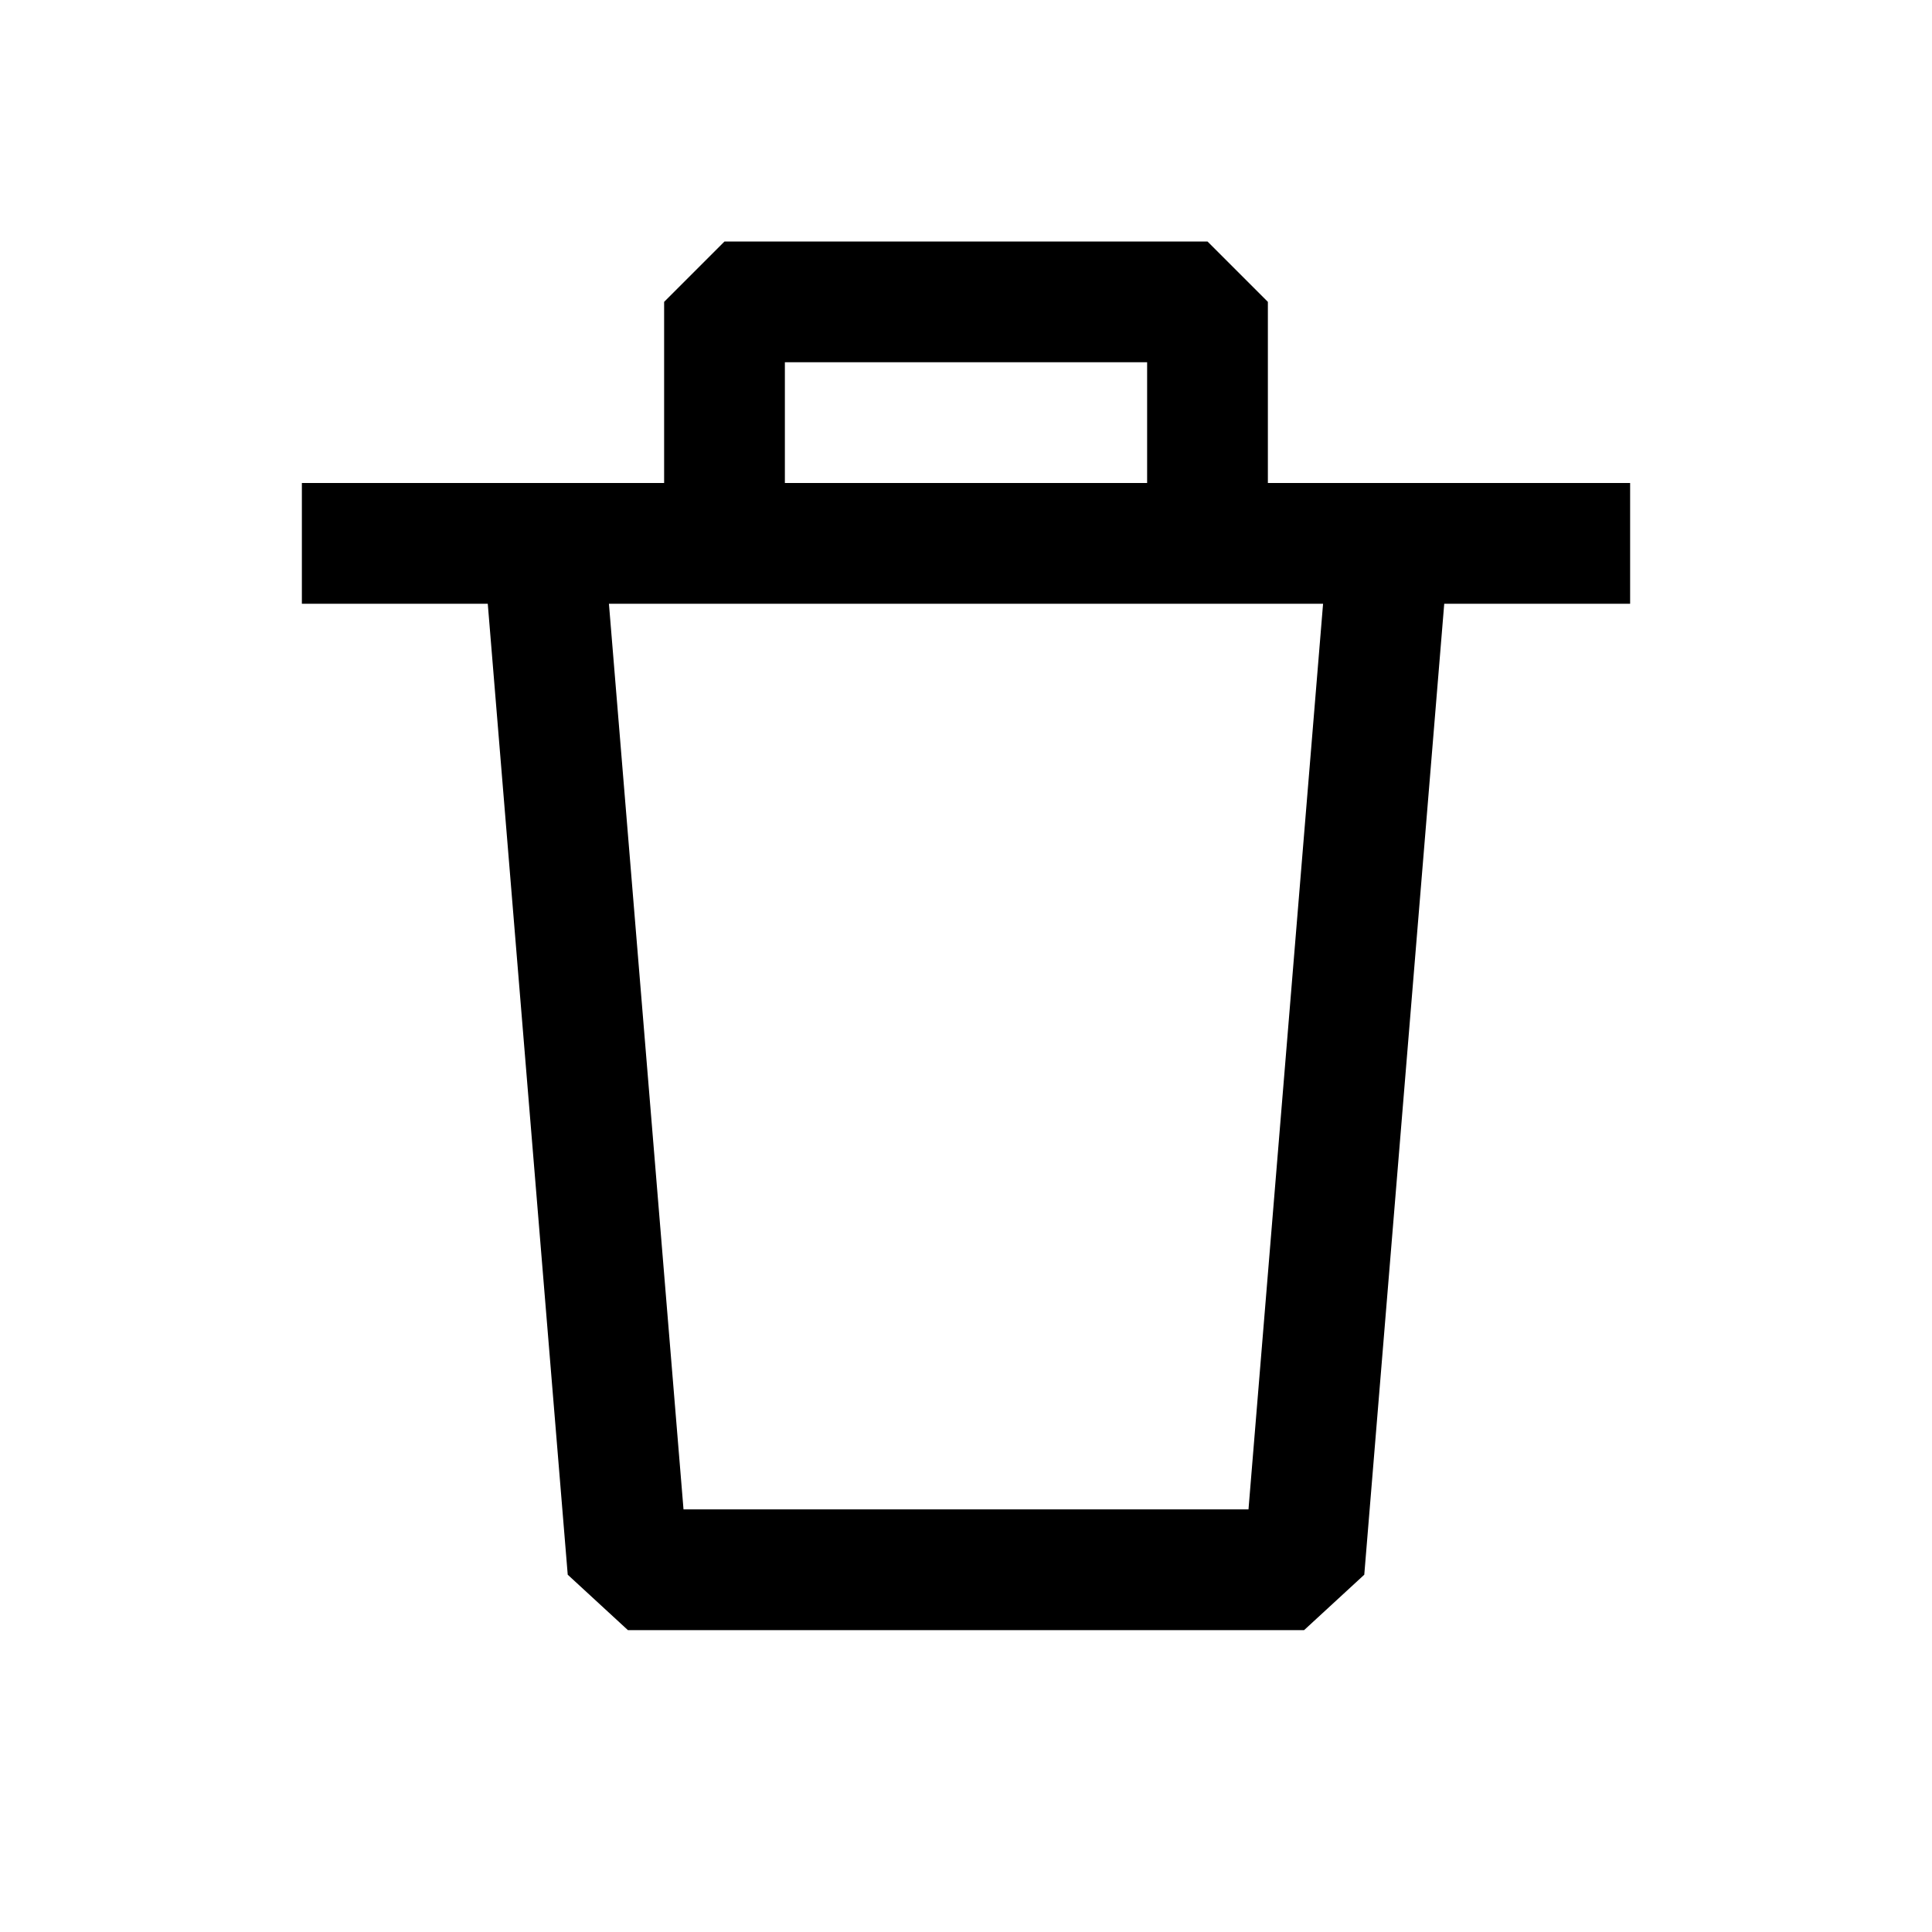
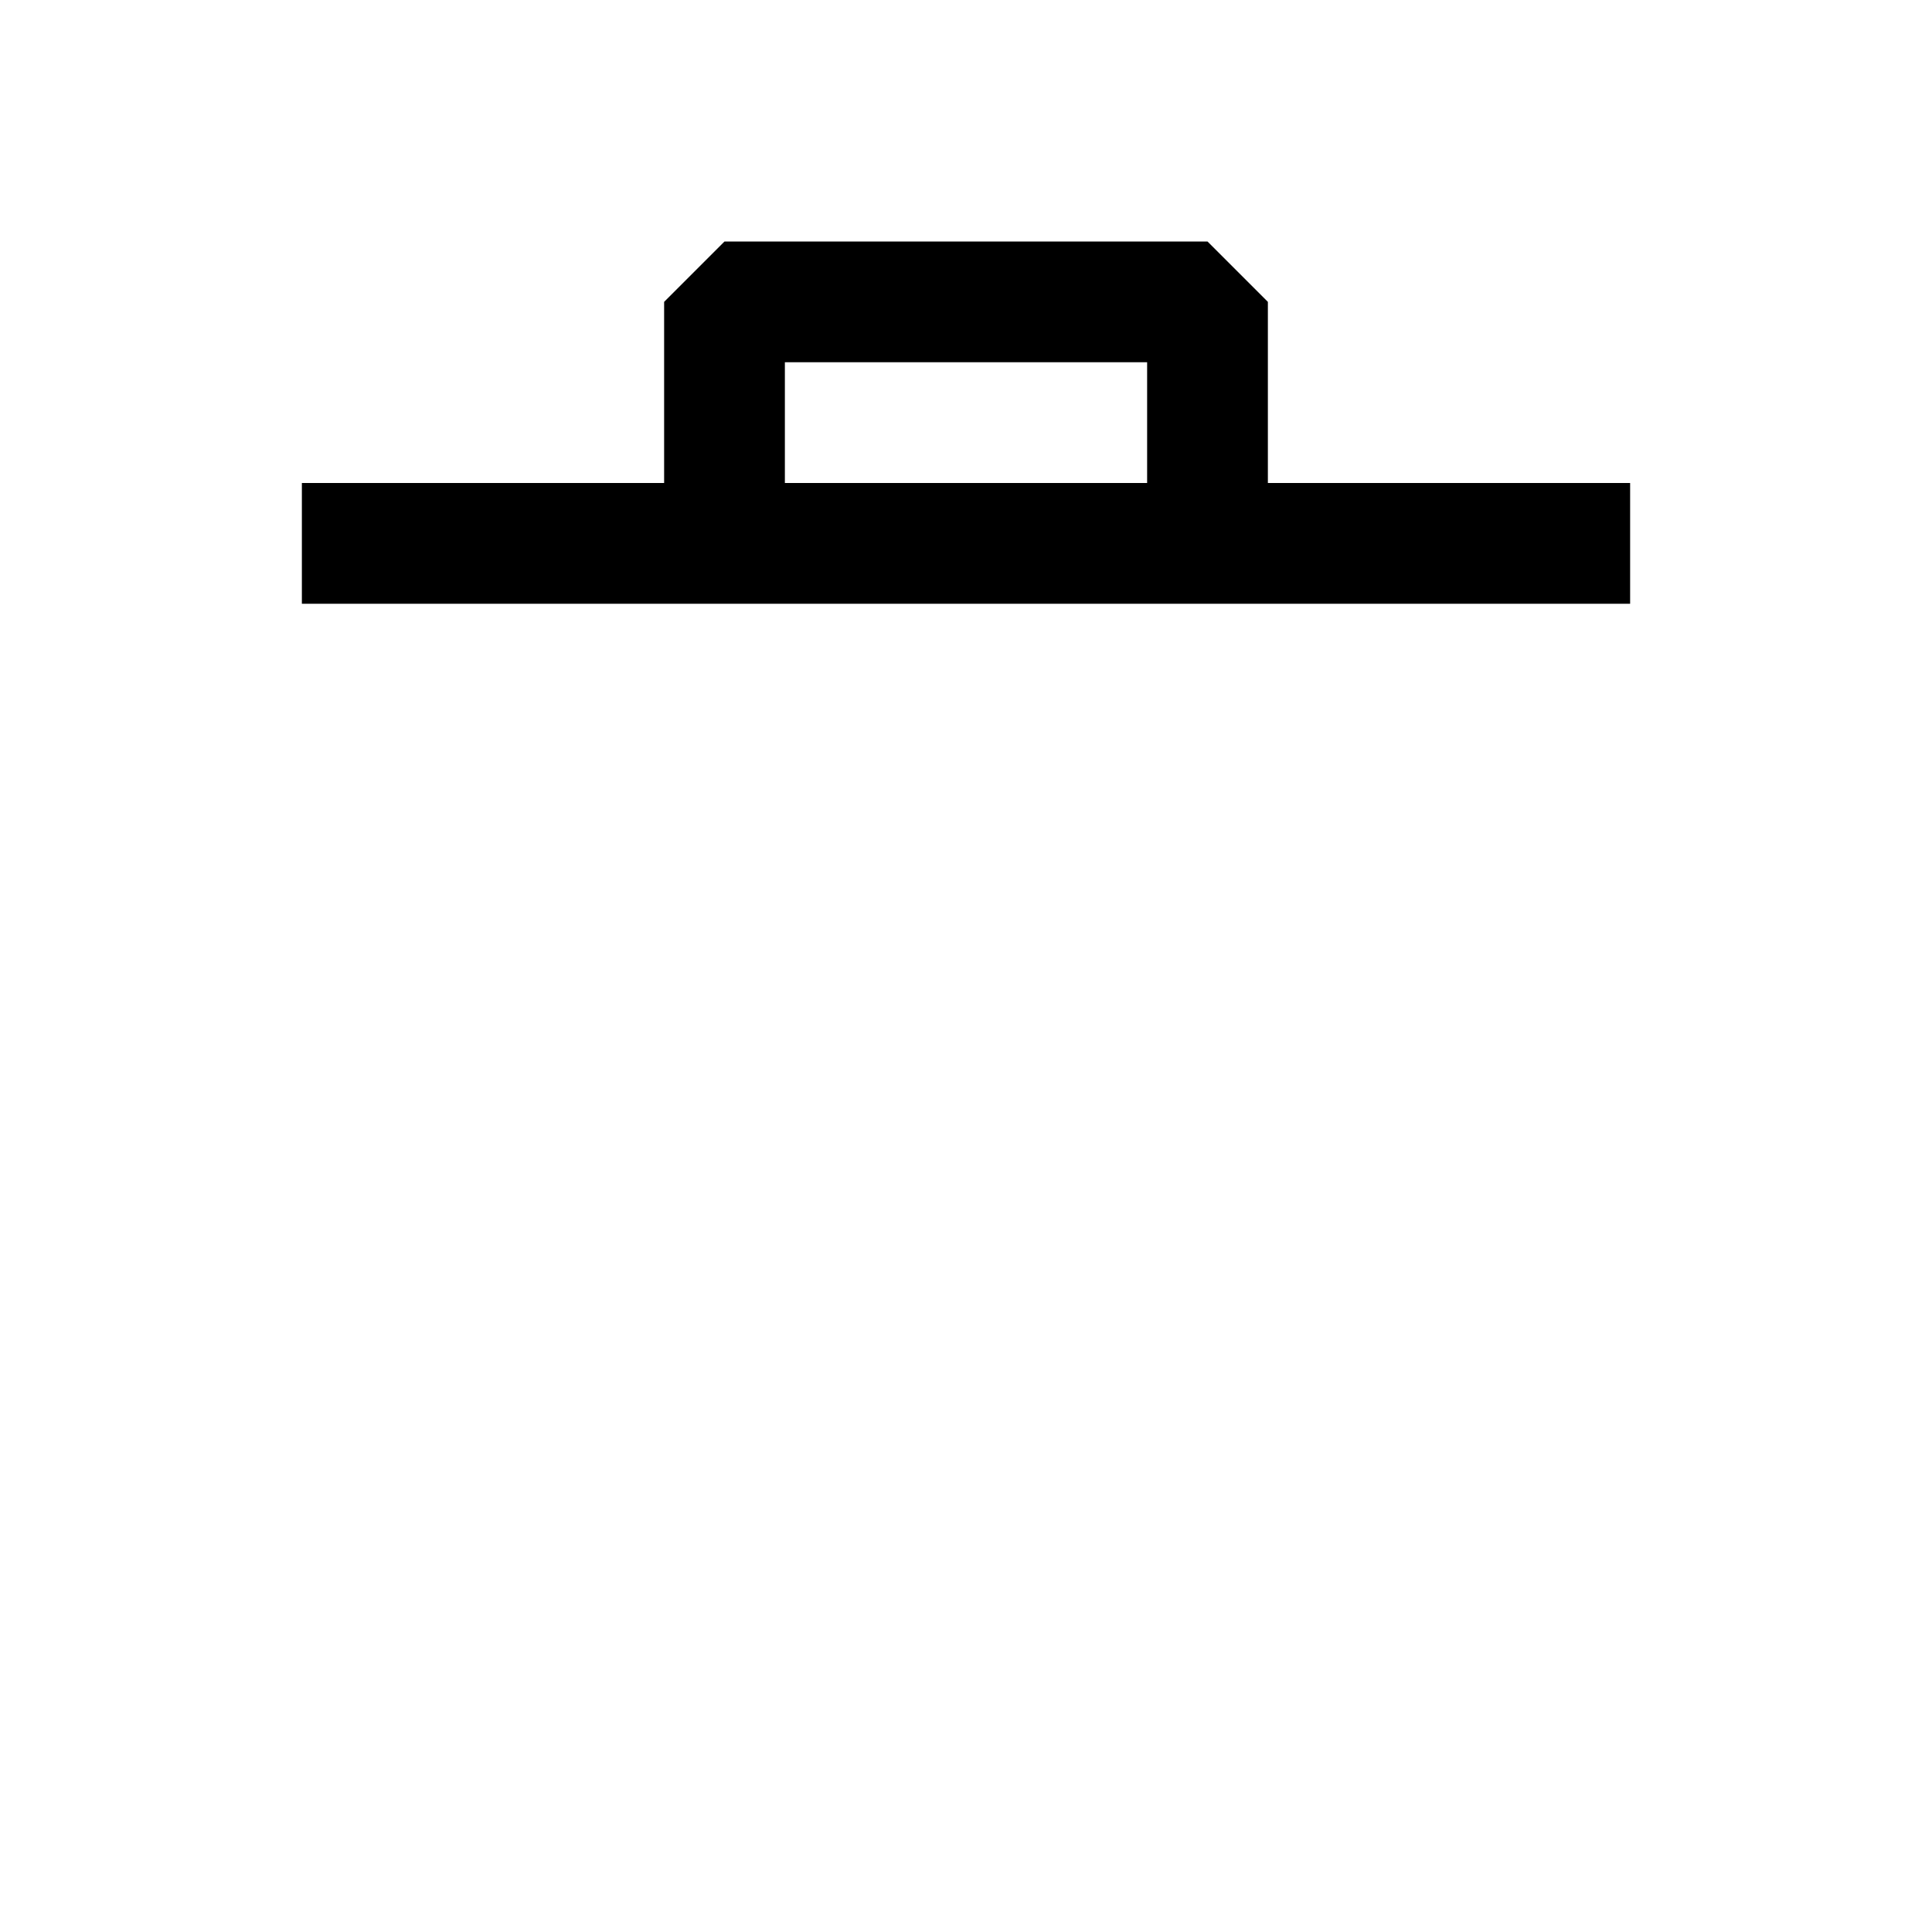
<svg xmlns="http://www.w3.org/2000/svg" width="32" height="32" viewBox="0 0 32 32" fill="none">
-   <path d="M9 9L10.4 26H21.6L23 9" stroke="black" stroke-width="2" stroke-linecap="round" stroke-linejoin="bevel" />
  <path d="M6 9H26" stroke="black" stroke-width="2" stroke-linecap="square" stroke-linejoin="bevel" />
  <path d="M12 8V5H20V8" stroke="black" stroke-width="2" stroke-linejoin="bevel" />
</svg>